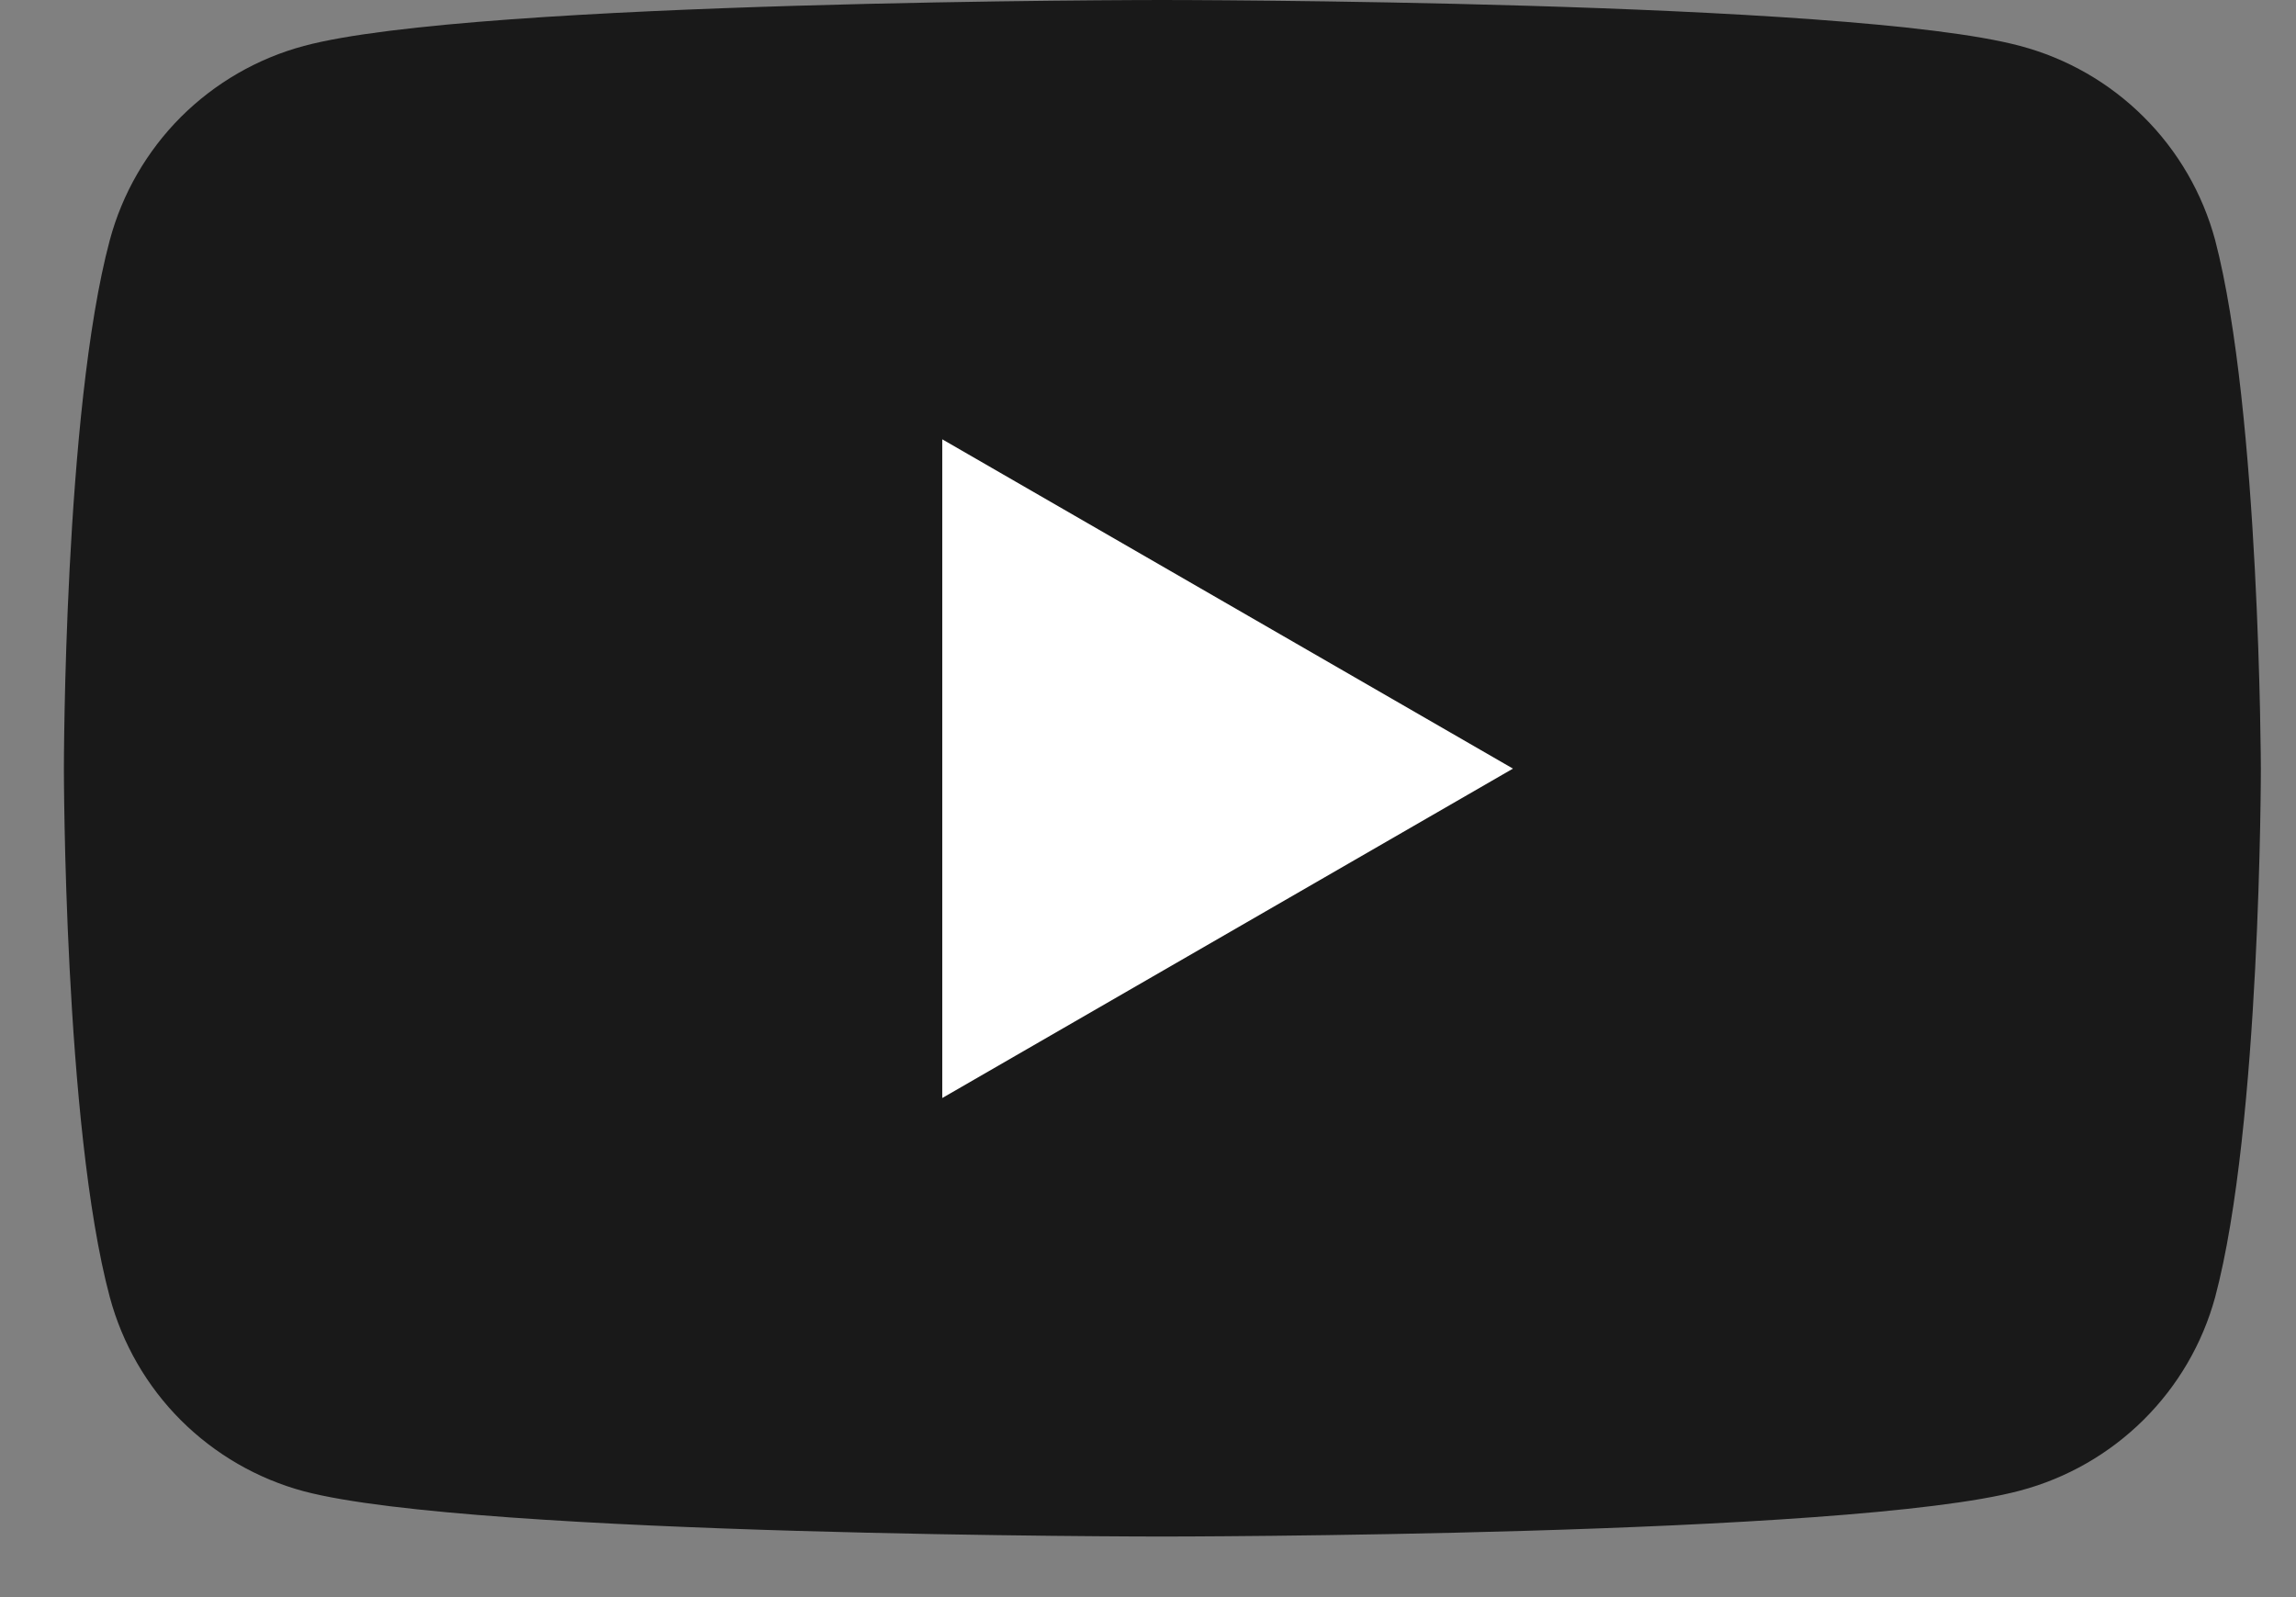
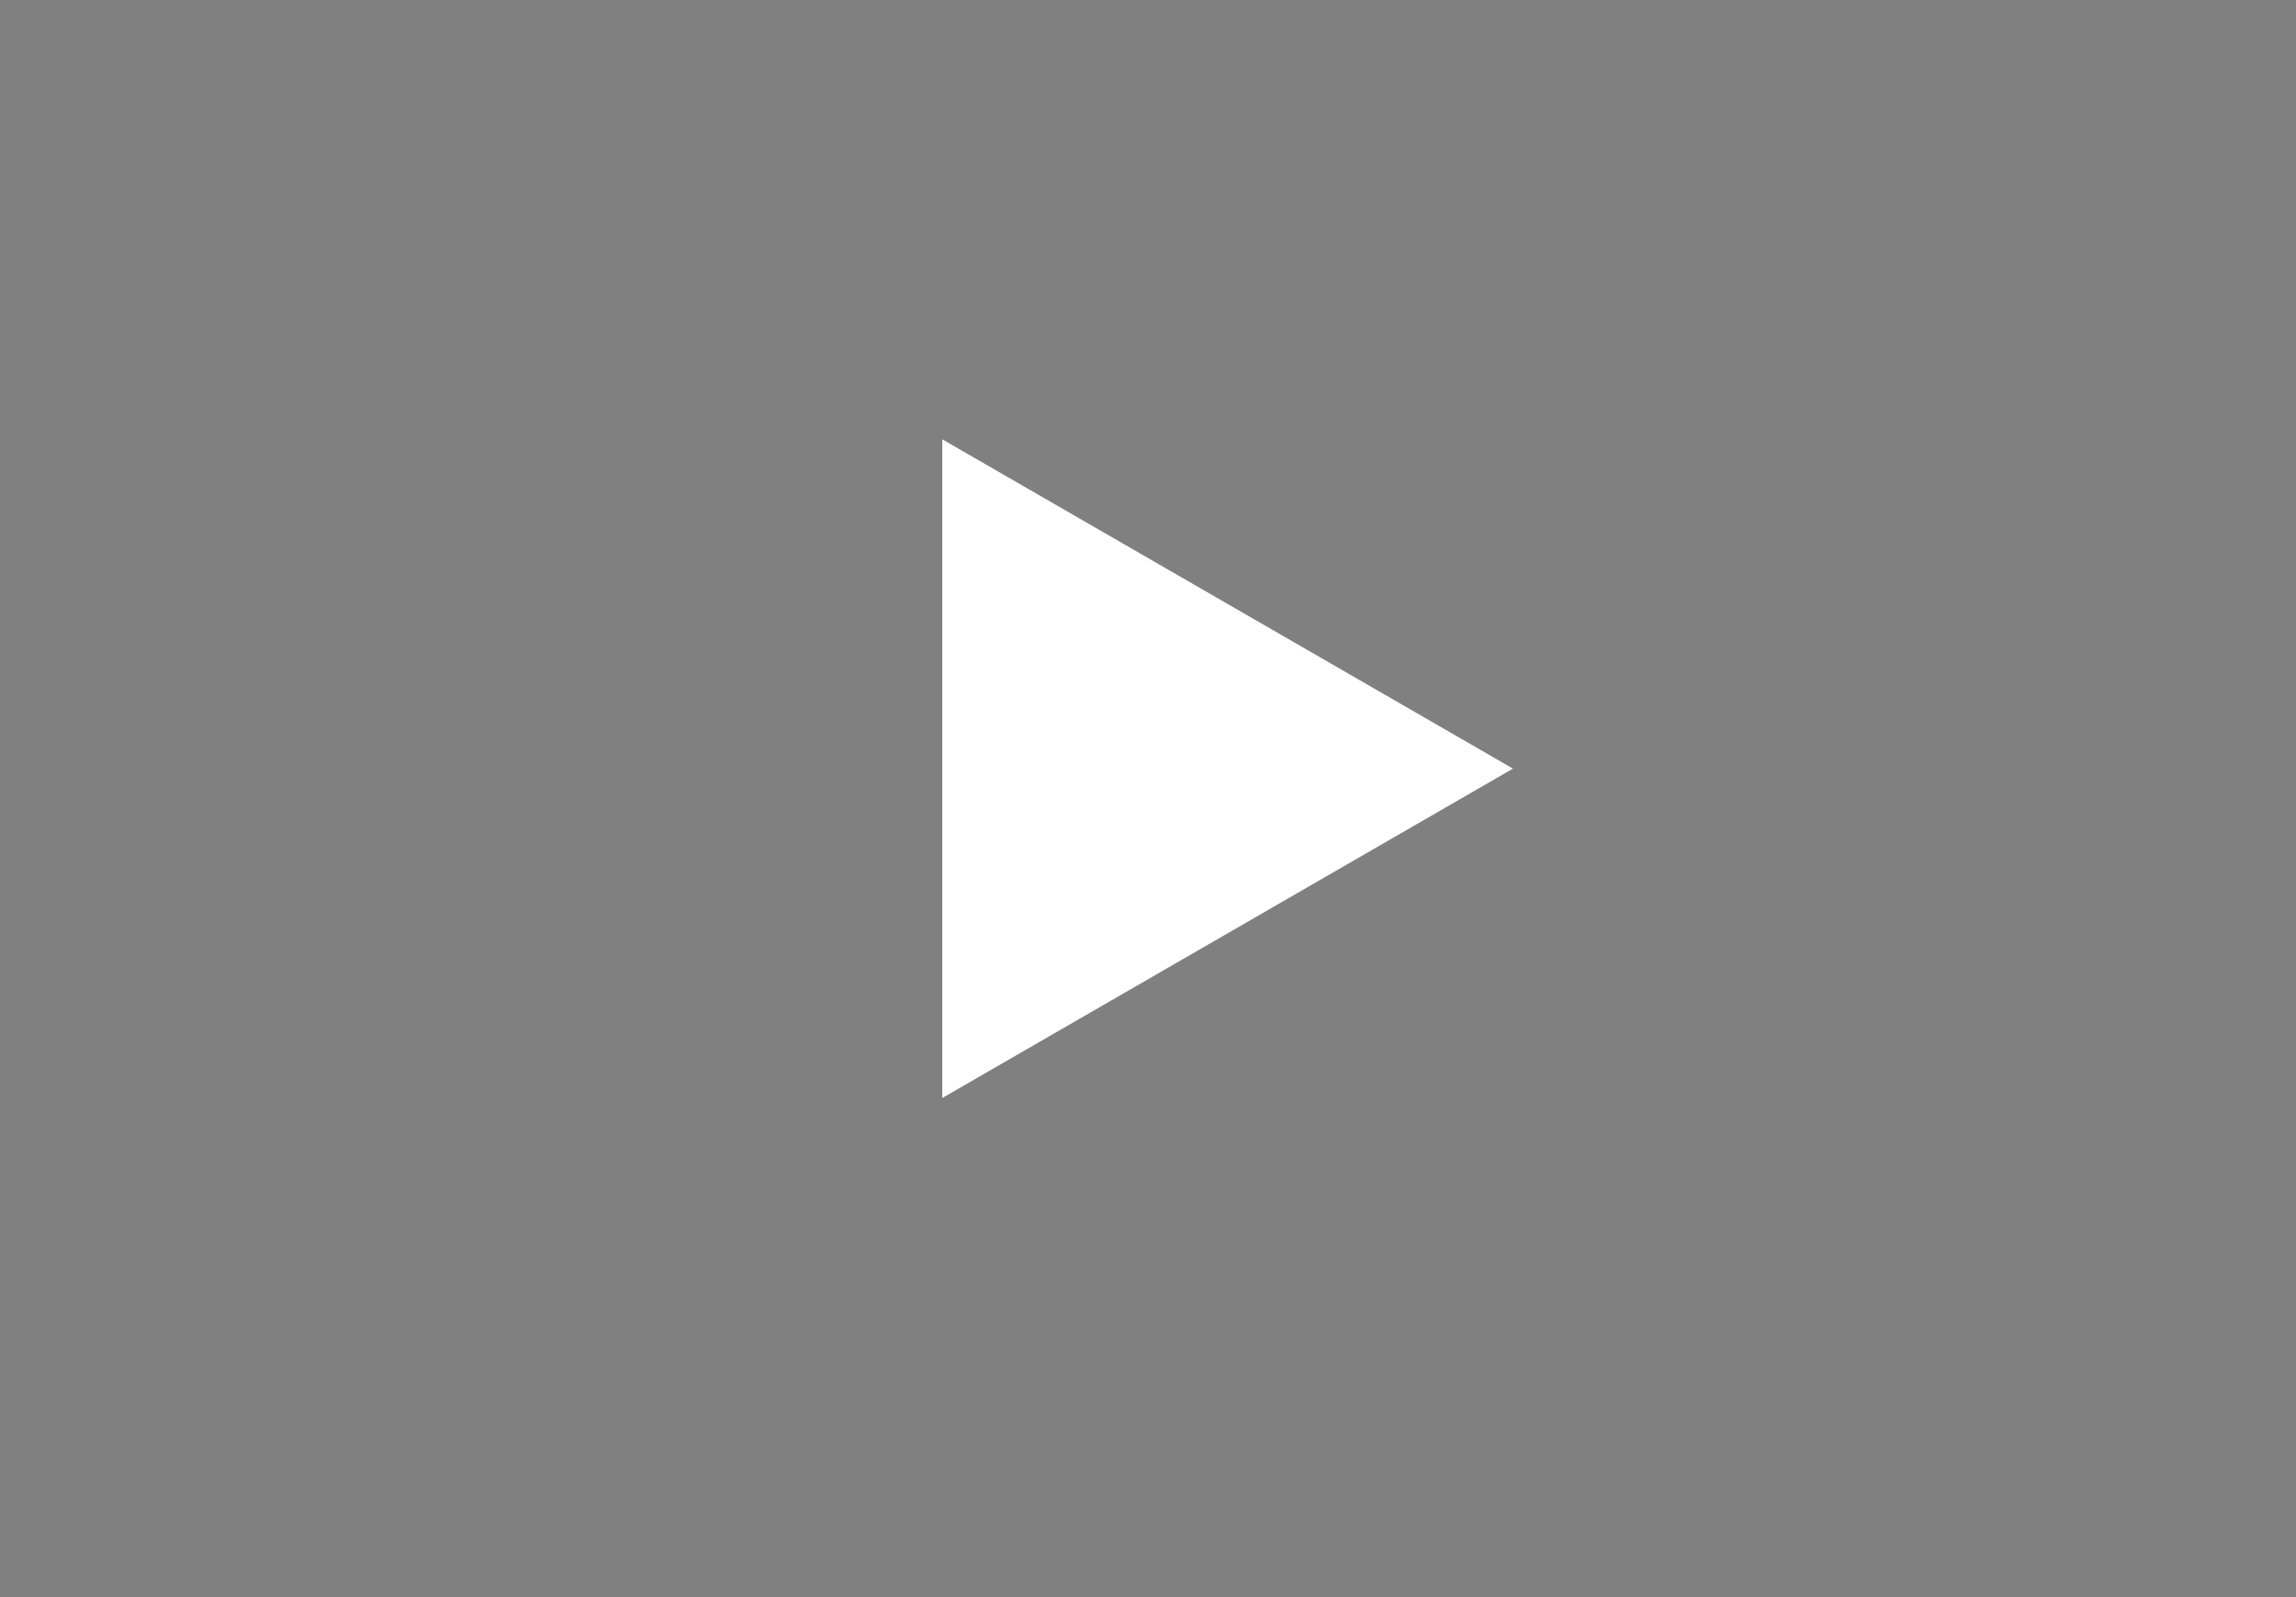
<svg xmlns="http://www.w3.org/2000/svg" width="23" height="16" viewBox="0 0 23 16" fill="none">
  <rect x="0" y="0" width="23" height="16" fill="#808080" stroke="none" />
-   <path d="M22.19 2.405C22.064 1.938 21.817 1.512 21.474 1.171C21.131 0.829 20.704 0.584 20.236 0.46C18.519 0 11.64 0 11.64 0C11.64 0 4.758 0 3.045 0.46C2.579 0.585 2.154 0.831 1.812 1.172C1.471 1.514 1.225 1.939 1.1 2.405C0.64 4.12 0.64 7.7 0.64 7.7C0.64 7.7 0.64 11.28 1.1 12.995C1.225 13.461 1.471 13.887 1.812 14.228C2.154 14.569 2.579 14.815 3.045 14.94C4.76 15.393 11.64 15.393 11.64 15.393C11.64 15.393 18.521 15.393 20.236 14.933C20.703 14.809 21.129 14.565 21.472 14.225C21.815 13.885 22.063 13.461 22.19 12.995C22.648 11.28 22.648 7.7 22.648 7.7C22.648 7.7 22.639 4.12 22.19 2.405Z" fill="#191919" />
  <path d="M9.439 11L15.156 7.7L9.439 4.401V11Z" fill="white" />
</svg>